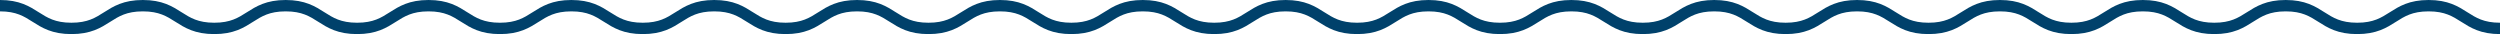
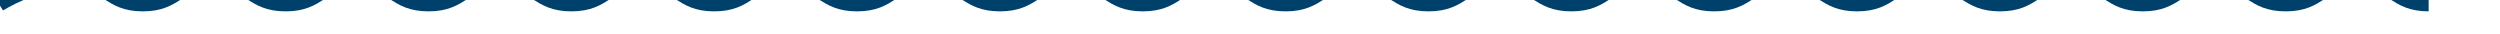
<svg xmlns="http://www.w3.org/2000/svg" width="660" height="9" viewBox="0 0 660 9">
-   <path fill="none" stroke="#00416b" stroke-miterlimit="10" stroke-width="3" d="M0 1.5c9.427 0 9.427 6 18.855 6s9.426-6 18.853-6 9.426 6 18.853 6 9.428-6 18.856-6 9.426 6 18.853 6 9.428-6 18.857-6 9.427 6 18.854 6 9.428-6 18.857-6 9.427 6 18.854 6 9.428-6 18.856-6 9.428 6 18.856 6 9.428-6 18.855-6 9.428 6 18.856 6 9.43-6 18.859-6 9.428 6 18.856 6 9.428-6 18.857-6 9.428 6 18.856 6 9.428-6 18.857-6 9.429 6 18.857 6 9.43-6 18.86-6 9.429 6 18.857 6 9.43-6 18.859-6 9.427 6 18.855 6 9.427-6 18.855-6 9.428 6 18.857 6 9.43-6 18.86-6 9.428 6 18.856 6 9.43-6 18.859-6 9.43 6 18.859 6 9.431-6 18.862-6 9.428 6 18.856 6 9.431-6 18.863-6 9.431 6 18.863 6 9.433-6 18.866-6 9.433 6 18.866 6" />
+   <path fill="none" stroke="#00416b" stroke-miterlimit="10" stroke-width="3" d="M0 1.5s9.426-6 18.853-6 9.426 6 18.853 6 9.428-6 18.856-6 9.426 6 18.853 6 9.428-6 18.857-6 9.427 6 18.854 6 9.428-6 18.857-6 9.427 6 18.854 6 9.428-6 18.856-6 9.428 6 18.856 6 9.428-6 18.855-6 9.428 6 18.856 6 9.43-6 18.859-6 9.428 6 18.856 6 9.428-6 18.857-6 9.428 6 18.856 6 9.428-6 18.857-6 9.429 6 18.857 6 9.43-6 18.86-6 9.429 6 18.857 6 9.43-6 18.859-6 9.427 6 18.855 6 9.427-6 18.855-6 9.428 6 18.857 6 9.43-6 18.86-6 9.428 6 18.856 6 9.43-6 18.859-6 9.43 6 18.859 6 9.431-6 18.862-6 9.428 6 18.856 6 9.431-6 18.863-6 9.431 6 18.863 6 9.433-6 18.866-6 9.433 6 18.866 6" />
</svg>